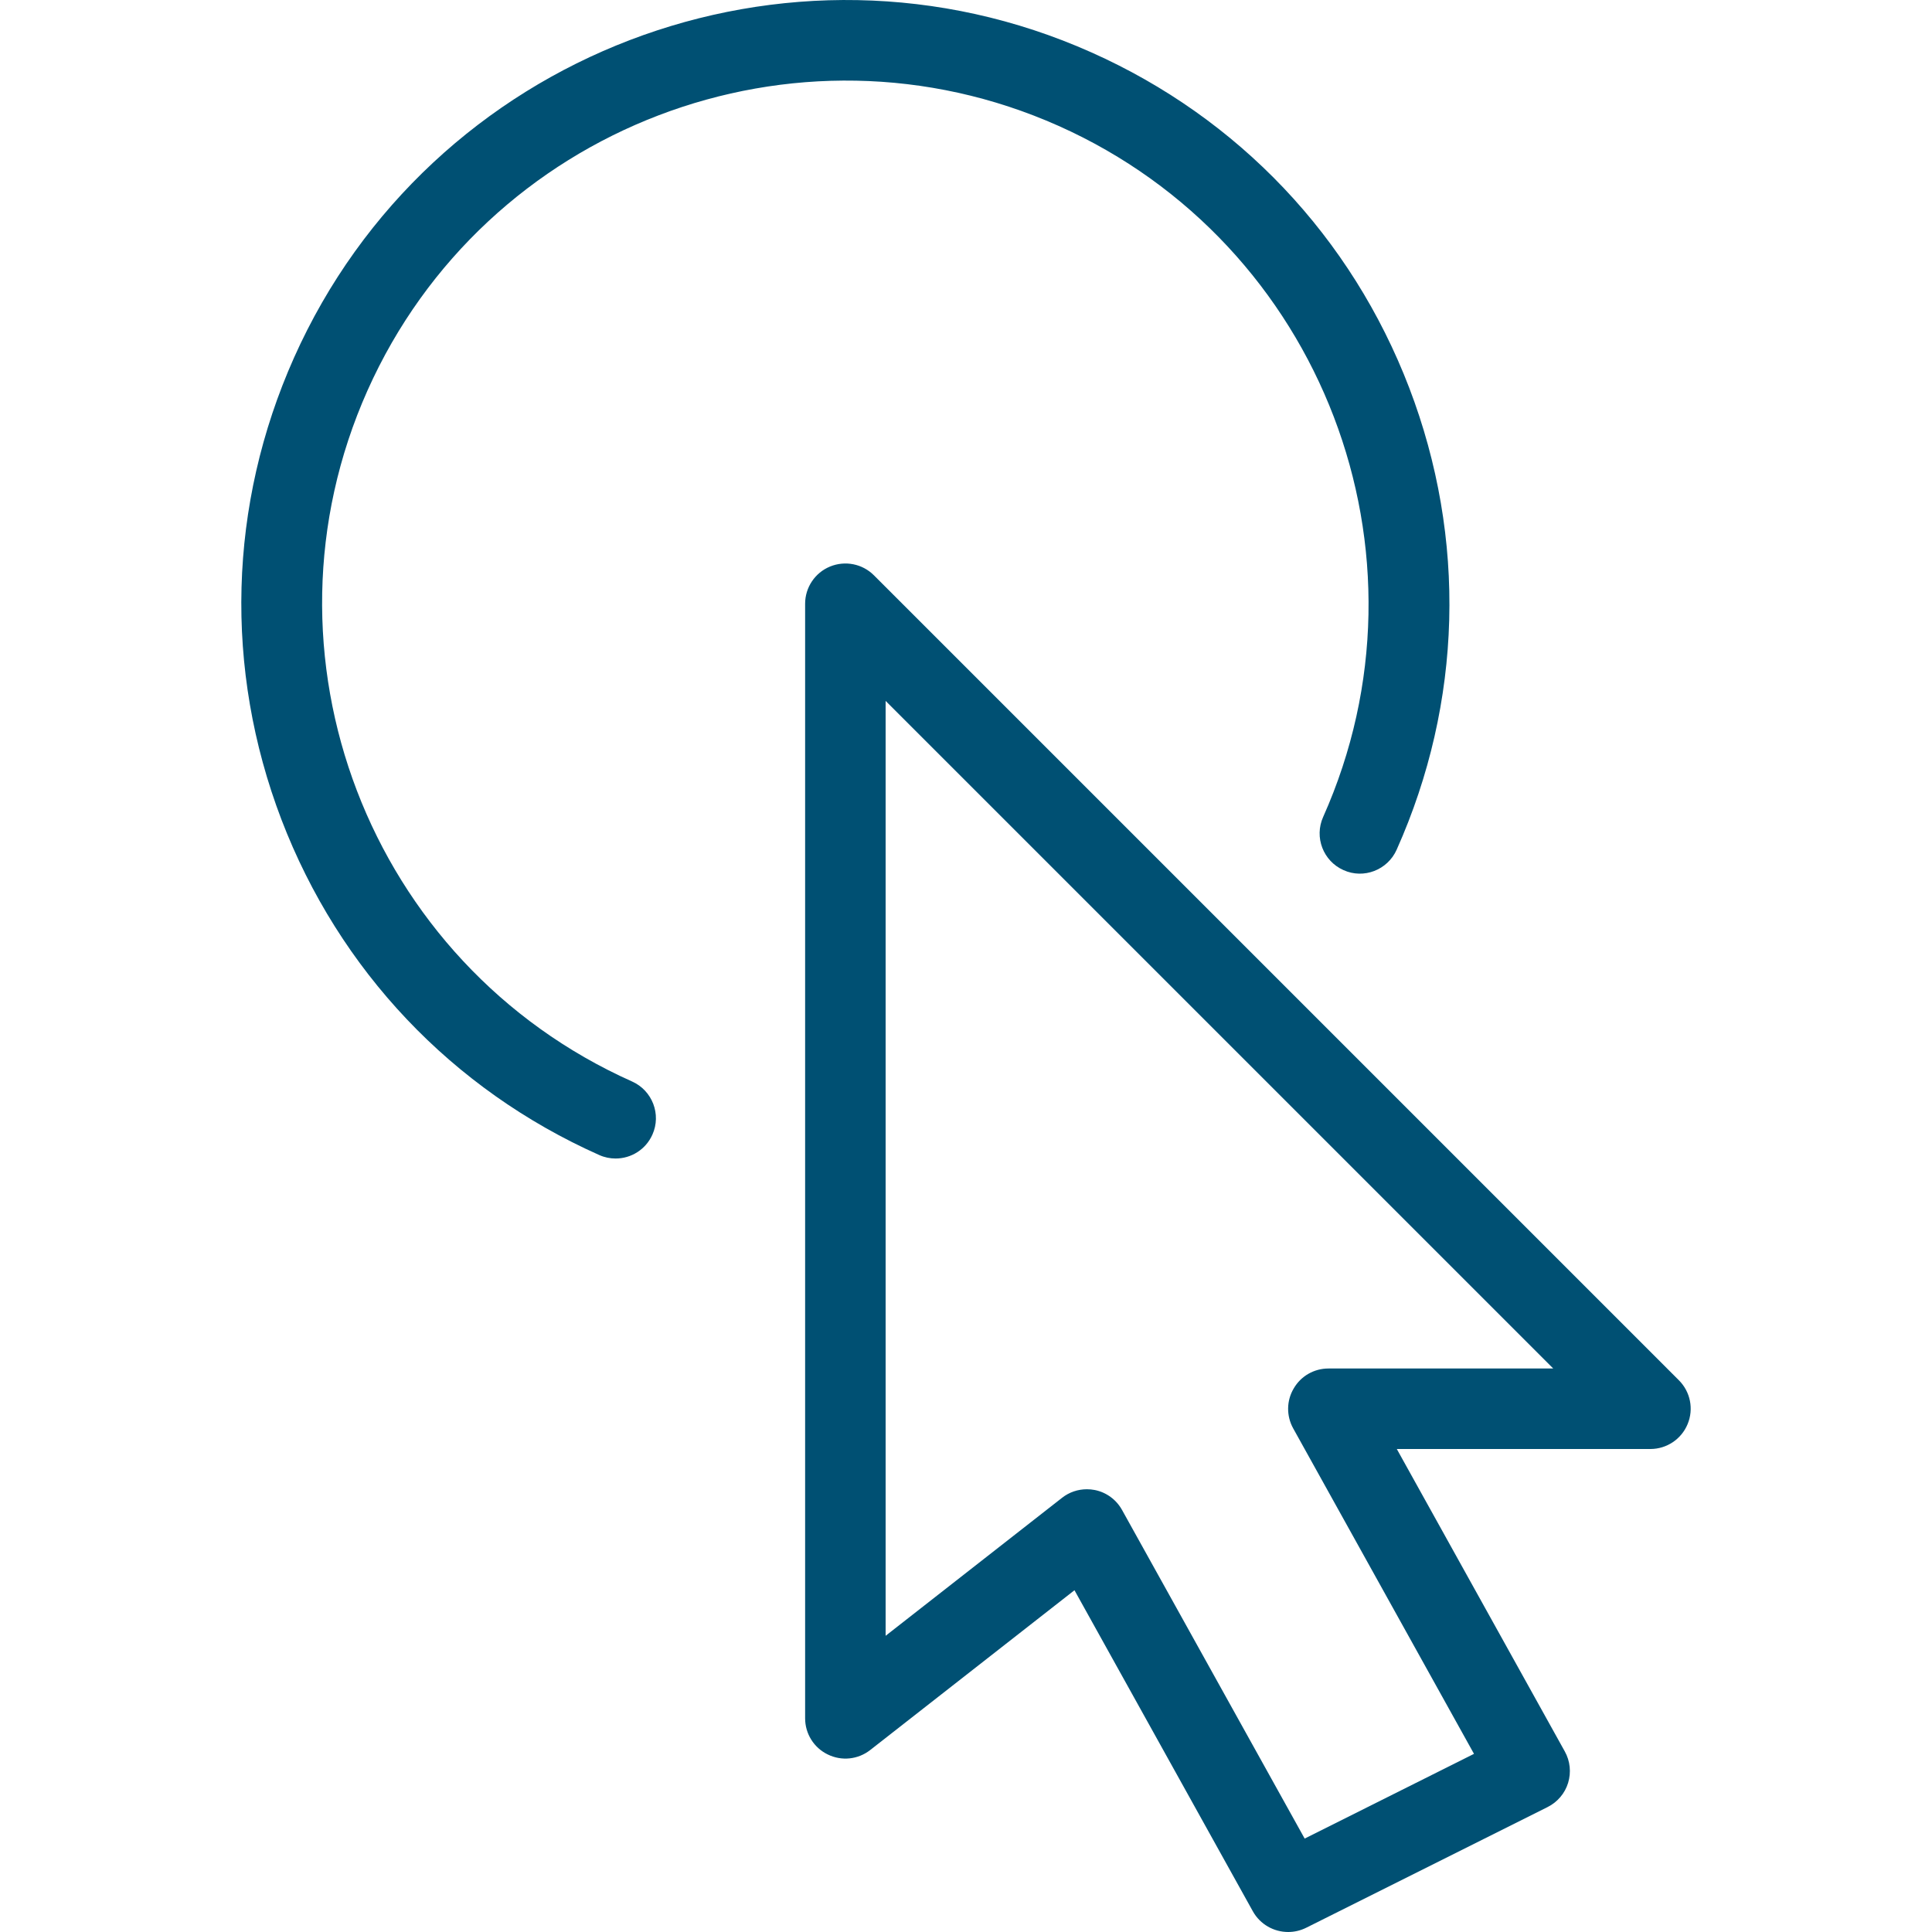
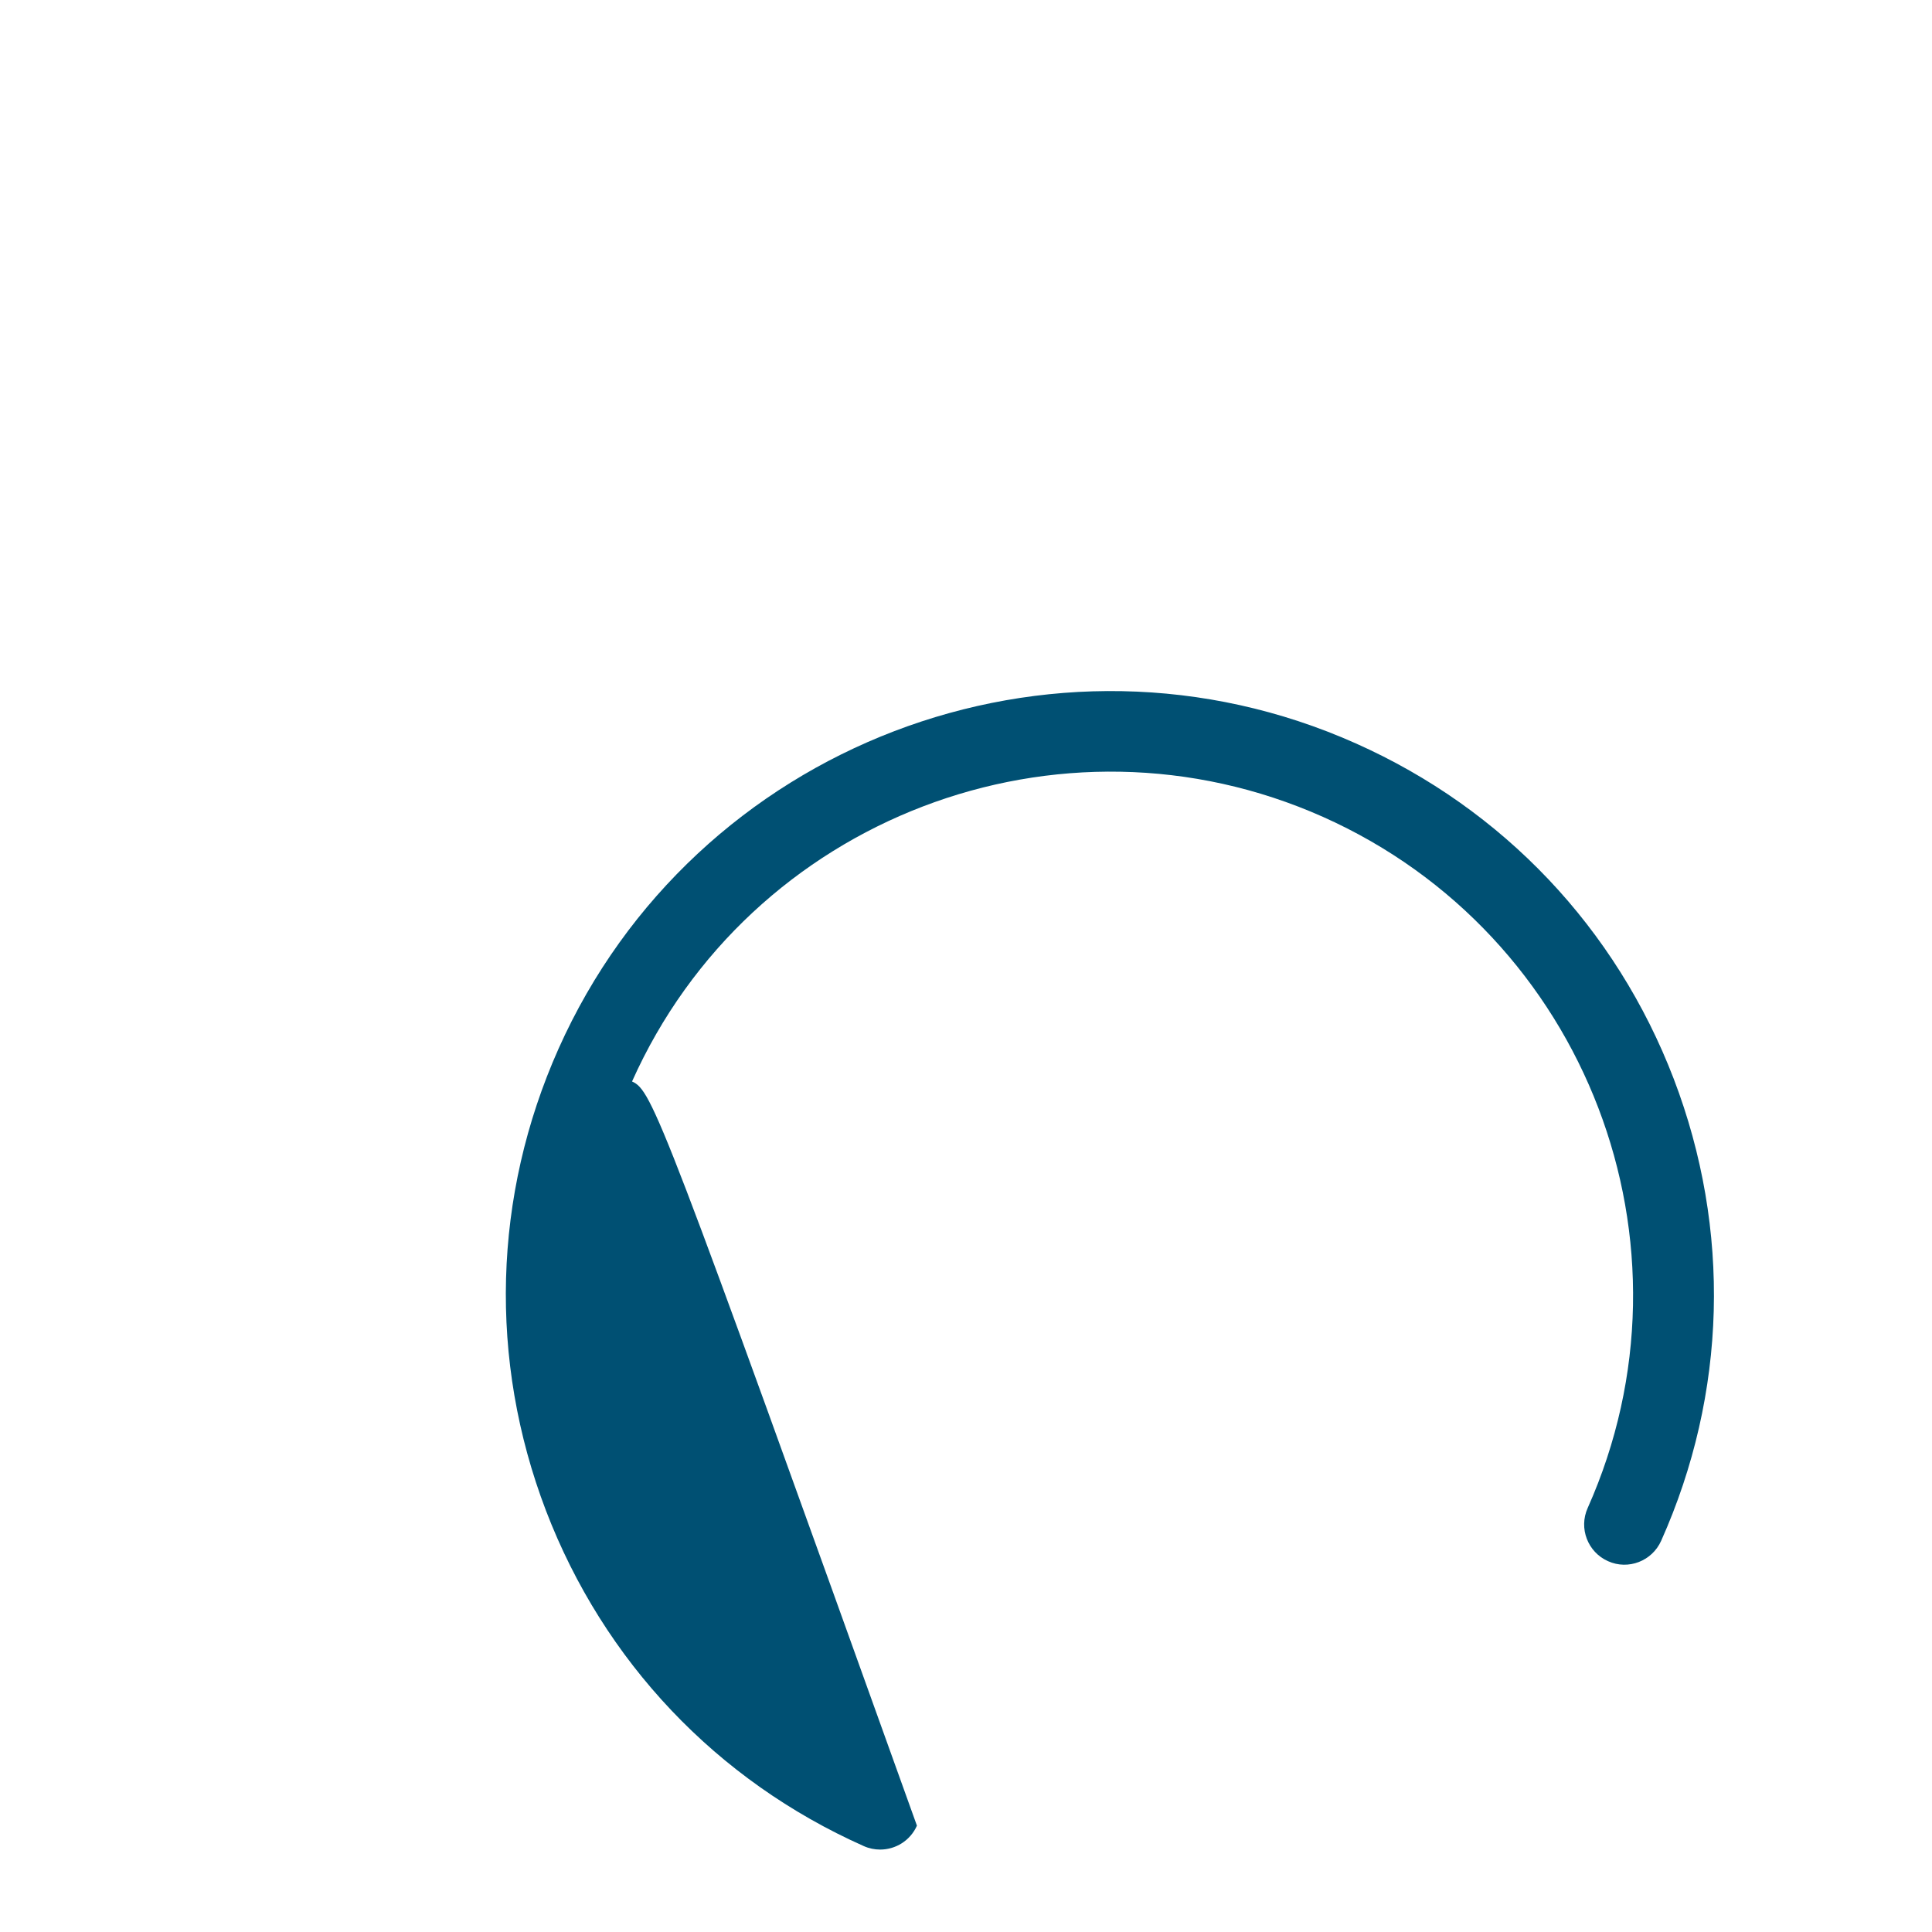
<svg xmlns="http://www.w3.org/2000/svg" version="1.1" id="Livello_1" x="0px" y="0px" width="48px" height="48px" viewBox="0 0 48 48" enable-background="new 0 0 48 48" xml:space="preserve">
  <g>
-     <path fill="#005073" d="M41.711,34.292l-20-20c-0.286-0.286-0.716-0.37-1.09-0.216c-0.374,0.154-0.618,0.52-0.618,0.924v27.691   c0,0.383,0.218,0.732,0.562,0.898c0.346,0.17,0.752,0.126,1.054-0.109l5.076-3.971l4.432,7.977C31.31,47.814,31.651,48,32.004,48   c0.151,0,0.304-0.034,0.447-0.105l6-3c0.244-0.123,0.428-0.338,0.508-0.599c0.08-0.263,0.051-0.544-0.082-0.782L34.703,36h6.301   c0.404,0,0.77-0.244,0.924-0.618C42.084,35.008,41.998,34.578,41.711,34.292z M33.004,34c-0.354,0-0.683,0.186-0.862,0.496   c-0.181,0.304-0.185,0.682-0.013,0.992l4.492,8.086l-4.207,2.105l-4.537-8.164c-0.142-0.256-0.388-0.438-0.676-0.496   C27.135,37.006,27.069,37,27.004,37c-0.223,0-0.438,0.072-0.617,0.212l-4.384,3.429V17.414L38.59,34H33.004z" />
-     <path fill="#005073" d="M15.703,26.869C9.159,23.948,6.209,16.246,9.131,9.7c2.924-6.544,10.628-9.488,17.17-6.572   c6.545,2.922,9.494,10.624,6.572,17.17c-0.226,0.504,0.002,1.096,0.506,1.32c0.504,0.228,1.095-0.004,1.32-0.506   c1.635-3.658,1.744-7.734,0.313-11.476c-1.434-3.742-4.236-6.702-7.896-8.334c-7.55-3.37-16.438,0.03-19.811,7.584   c-1.632,3.658-1.742,7.734-0.312,11.478c1.434,3.742,4.236,6.703,7.896,8.333c0.132,0.059,0.27,0.086,0.406,0.086   c0.384,0,0.748-0.221,0.914-0.594C16.435,27.686,16.207,27.094,15.703,26.869z" />
+     <path fill="#005073" d="M15.703,26.869c2.924-6.544,10.628-9.488,17.17-6.572   c6.545,2.922,9.494,10.624,6.572,17.17c-0.226,0.504,0.002,1.096,0.506,1.32c0.504,0.228,1.095-0.004,1.32-0.506   c1.635-3.658,1.744-7.734,0.313-11.476c-1.434-3.742-4.236-6.702-7.896-8.334c-7.55-3.37-16.438,0.03-19.811,7.584   c-1.632,3.658-1.742,7.734-0.312,11.478c1.434,3.742,4.236,6.703,7.896,8.333c0.132,0.059,0.27,0.086,0.406,0.086   c0.384,0,0.748-0.221,0.914-0.594C16.435,27.686,16.207,27.094,15.703,26.869z" />
  </g>
</svg>